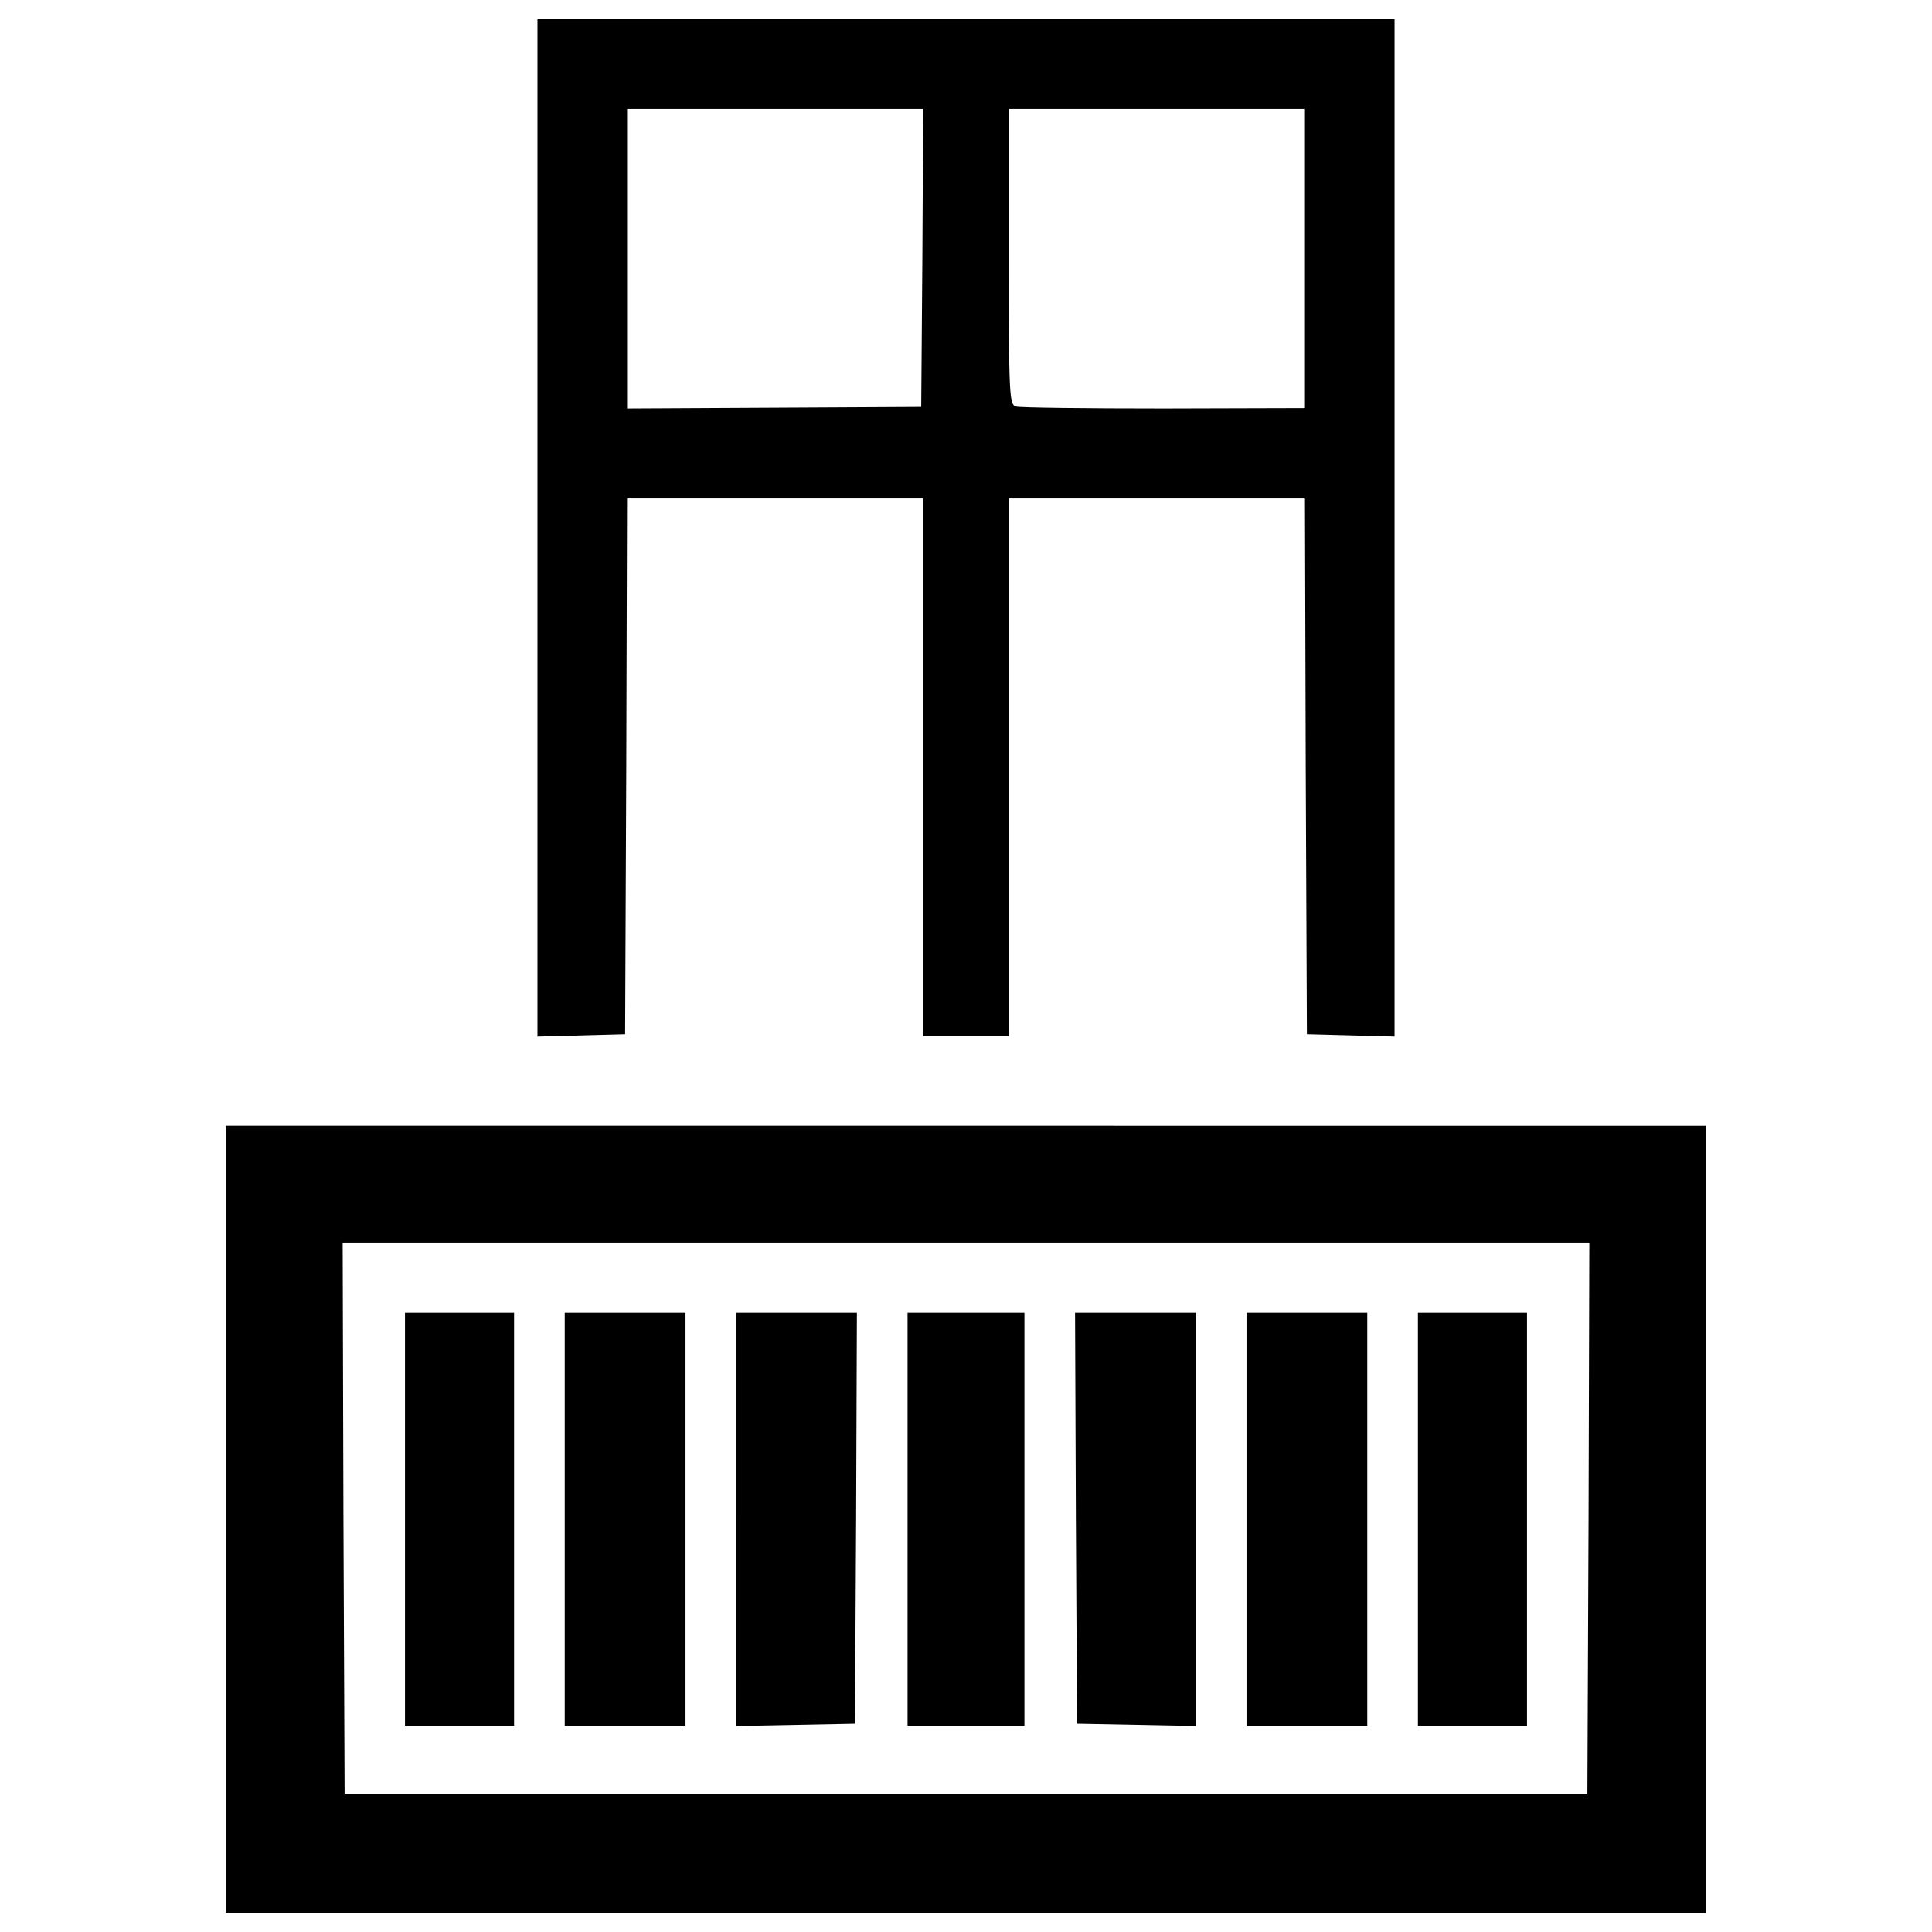
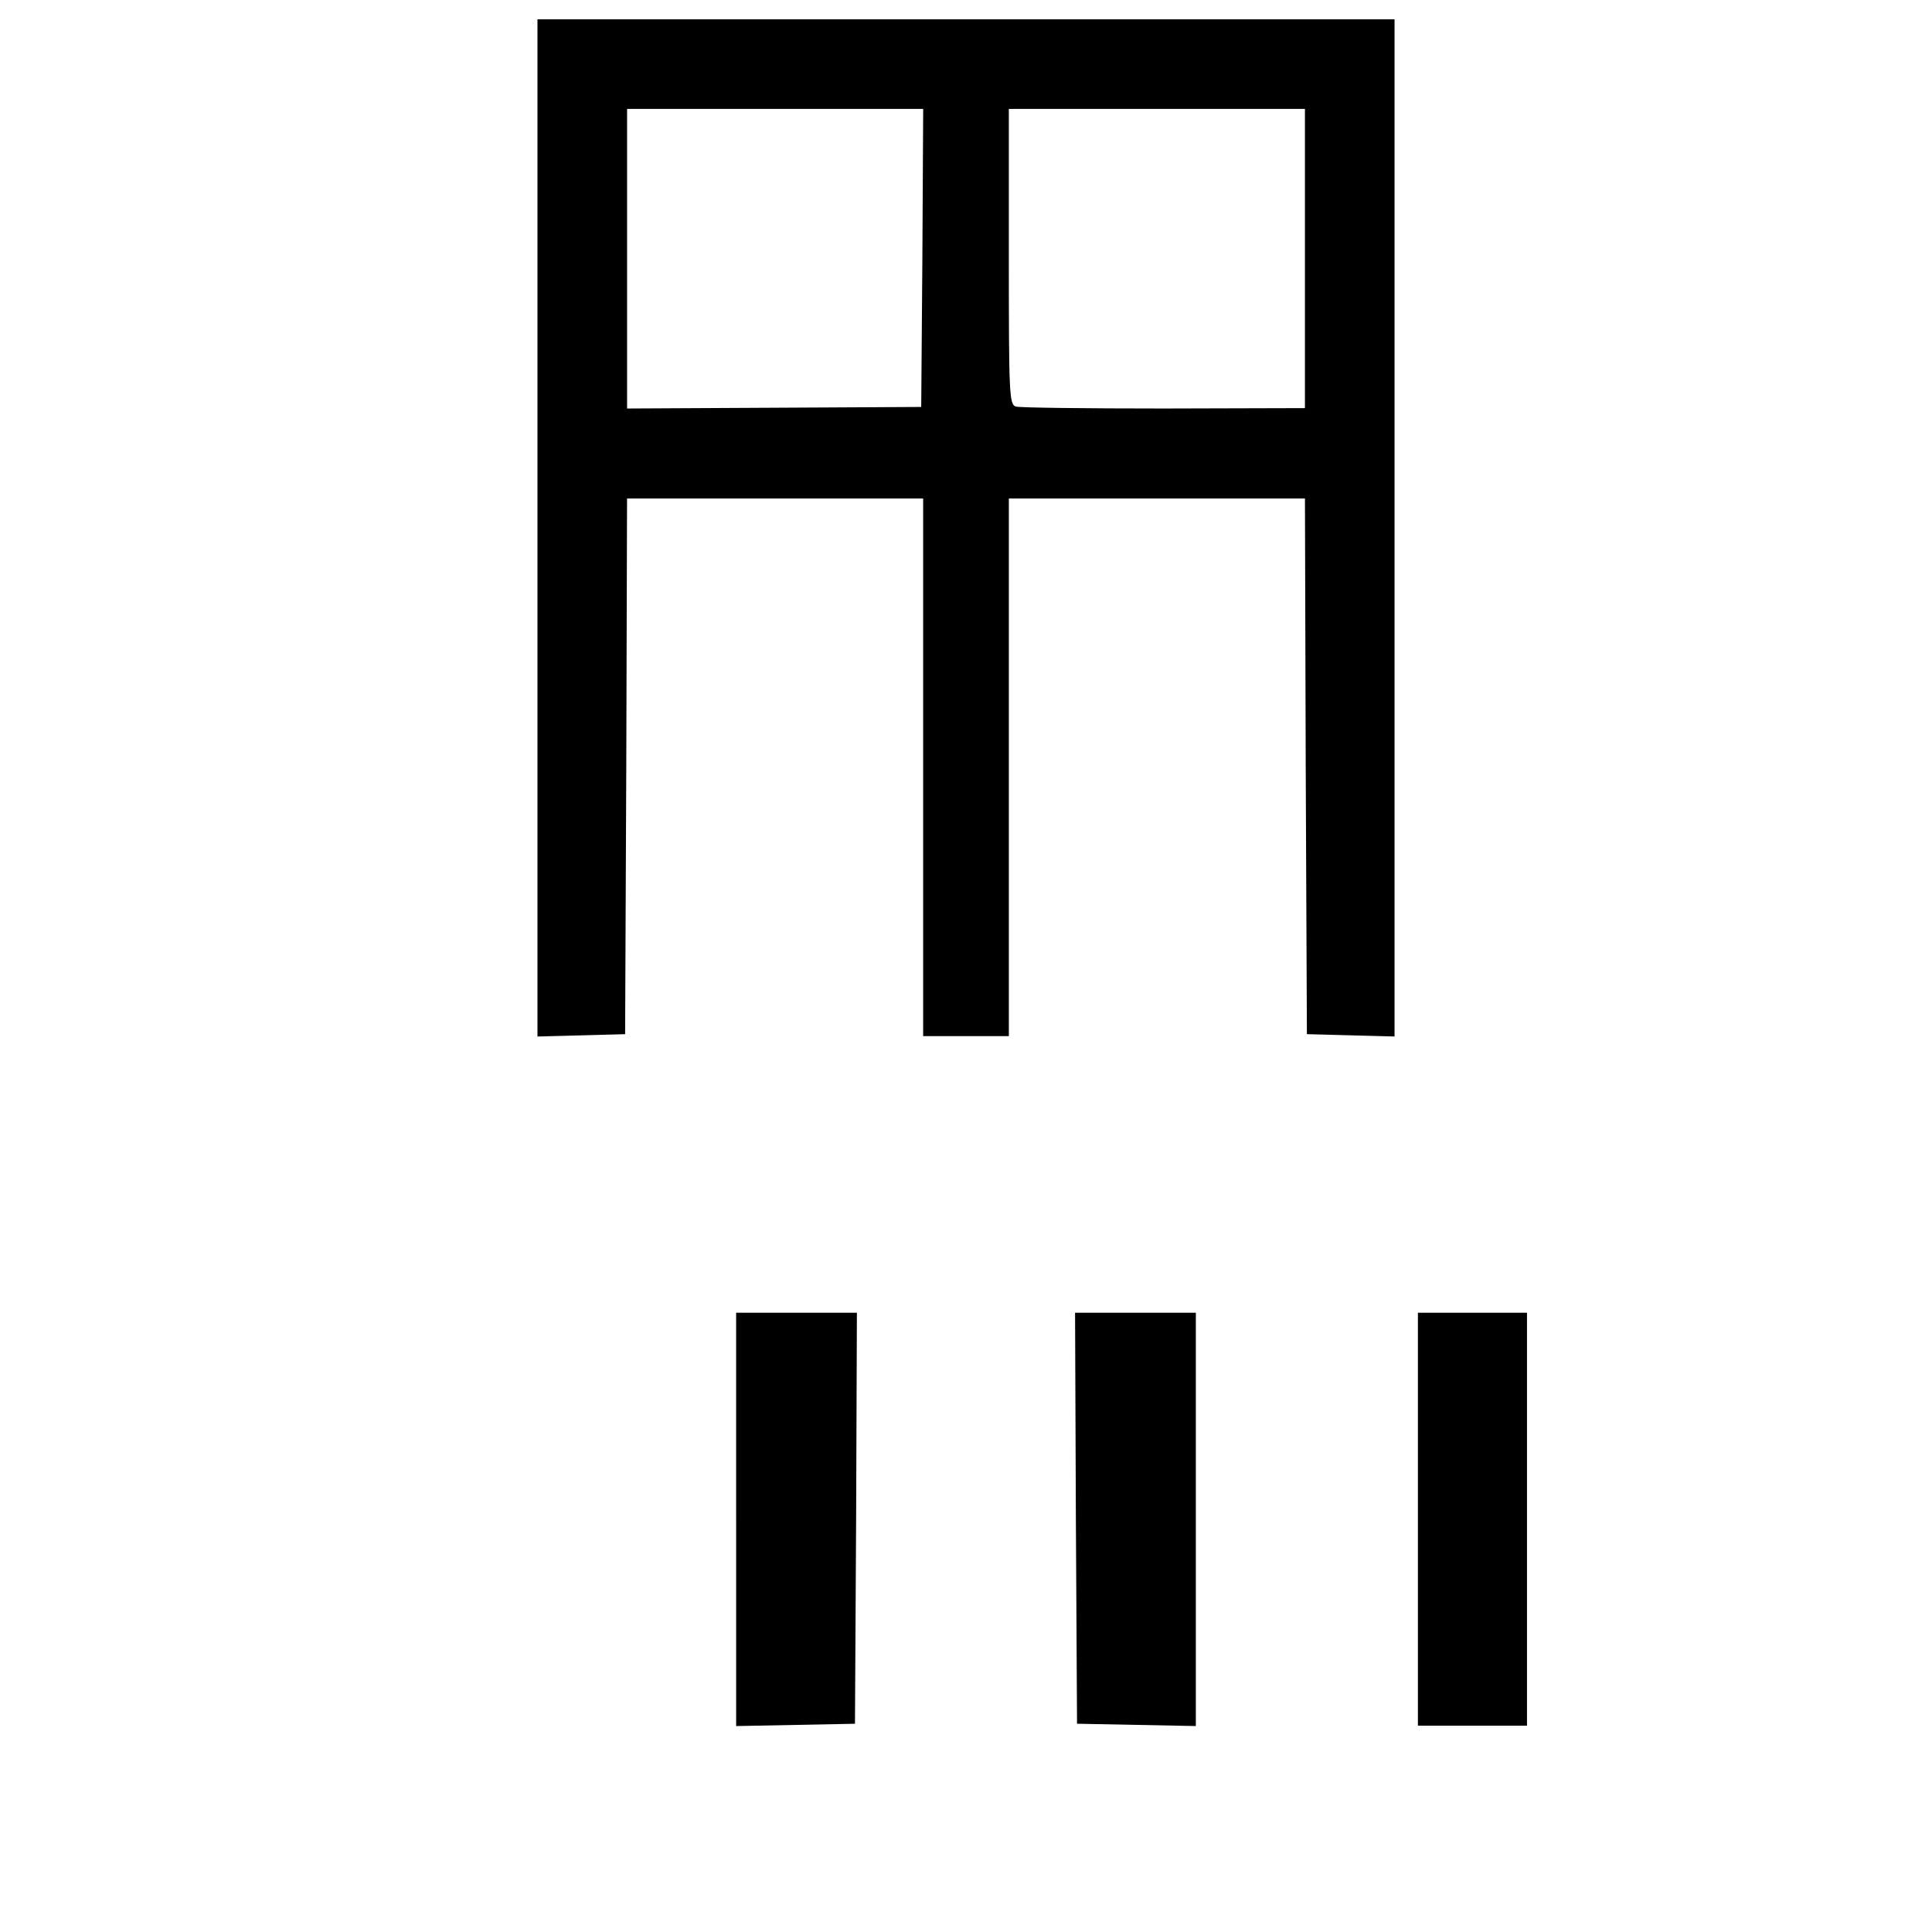
<svg xmlns="http://www.w3.org/2000/svg" version="1.1" x="0px" y="0px" viewBox="0 0 1000 1000" enable-background="new 0 0 1000 1000" xml:space="preserve">
  <g>
    <g transform="translate(0,511) scale(0.1,-0.1)">
      <path d="M2781.9,2378.5V-255l227.9,6l225.8,6.1l6,1387.3l4,1385.3h766.3h766.3V1138.4V-253H5000h221.8v1391.4v1391.4h766.3h766.3l4-1385.3l6.1-1387.3l227.9-6.1l225.8-6v2633.5V5010H5000H2781.9V2378.5z M4774.2,3775.9l-6-772.3l-760.2-4l-762.2-4v776.3v774.3h766.3h766.3L4774.2,3775.9z M6754.3,3771.9v-774.3l-730-2c-403.3,0-748.1,4-766.3,10.1c-34.3,10.1-36.3,64.5-36.3,776.3v764.2h766.3h766.3V3771.9z" />
-       <path d="M1168.7-2753.4V-4790H5000h3831.3v2036.6v2036.6H5000H1168.7V-2753.4z M8222.3-2747.3l-6.1-1427.7H5000H1783.7l-6,1427.7l-4,1425.6H5000h3226.3L8222.3-2747.3z" />
-       <path d="M2096.3-2753.4v-1068.7h282.3h282.3v1068.7v1068.7h-282.3h-282.3V-2753.4z" />
-       <path d="M2923.1-2753.4v-1068.7h312.6h312.5v1068.7v1068.7h-312.5h-312.6V-2753.4z" />
      <path d="M3810.3-2753.4v-1070.7l308.5,6l306.5,6l6,1064.7l4,1062.7h-312.5h-312.6V-2753.4z" />
-       <path d="M4697.5-2753.4v-1068.7H5000h302.5v1068.7v1068.7H5000h-302.5V-2753.4z" />
      <path d="M5568.7-2747.3l6-1064.7l308.5-6l306.5-6v1070.7v1068.7h-312.6h-312.6L5568.7-2747.3z" />
-       <path d="M6451.9-2753.4v-1068.7h312.6H7077v1068.7v1068.7h-312.5h-312.6V-2753.4z" />
      <path d="M7339.1-2753.4v-1068.7h282.3h282.3v1068.7v1068.7h-282.3h-282.3V-2753.4z" />
    </g>
  </g>
</svg>